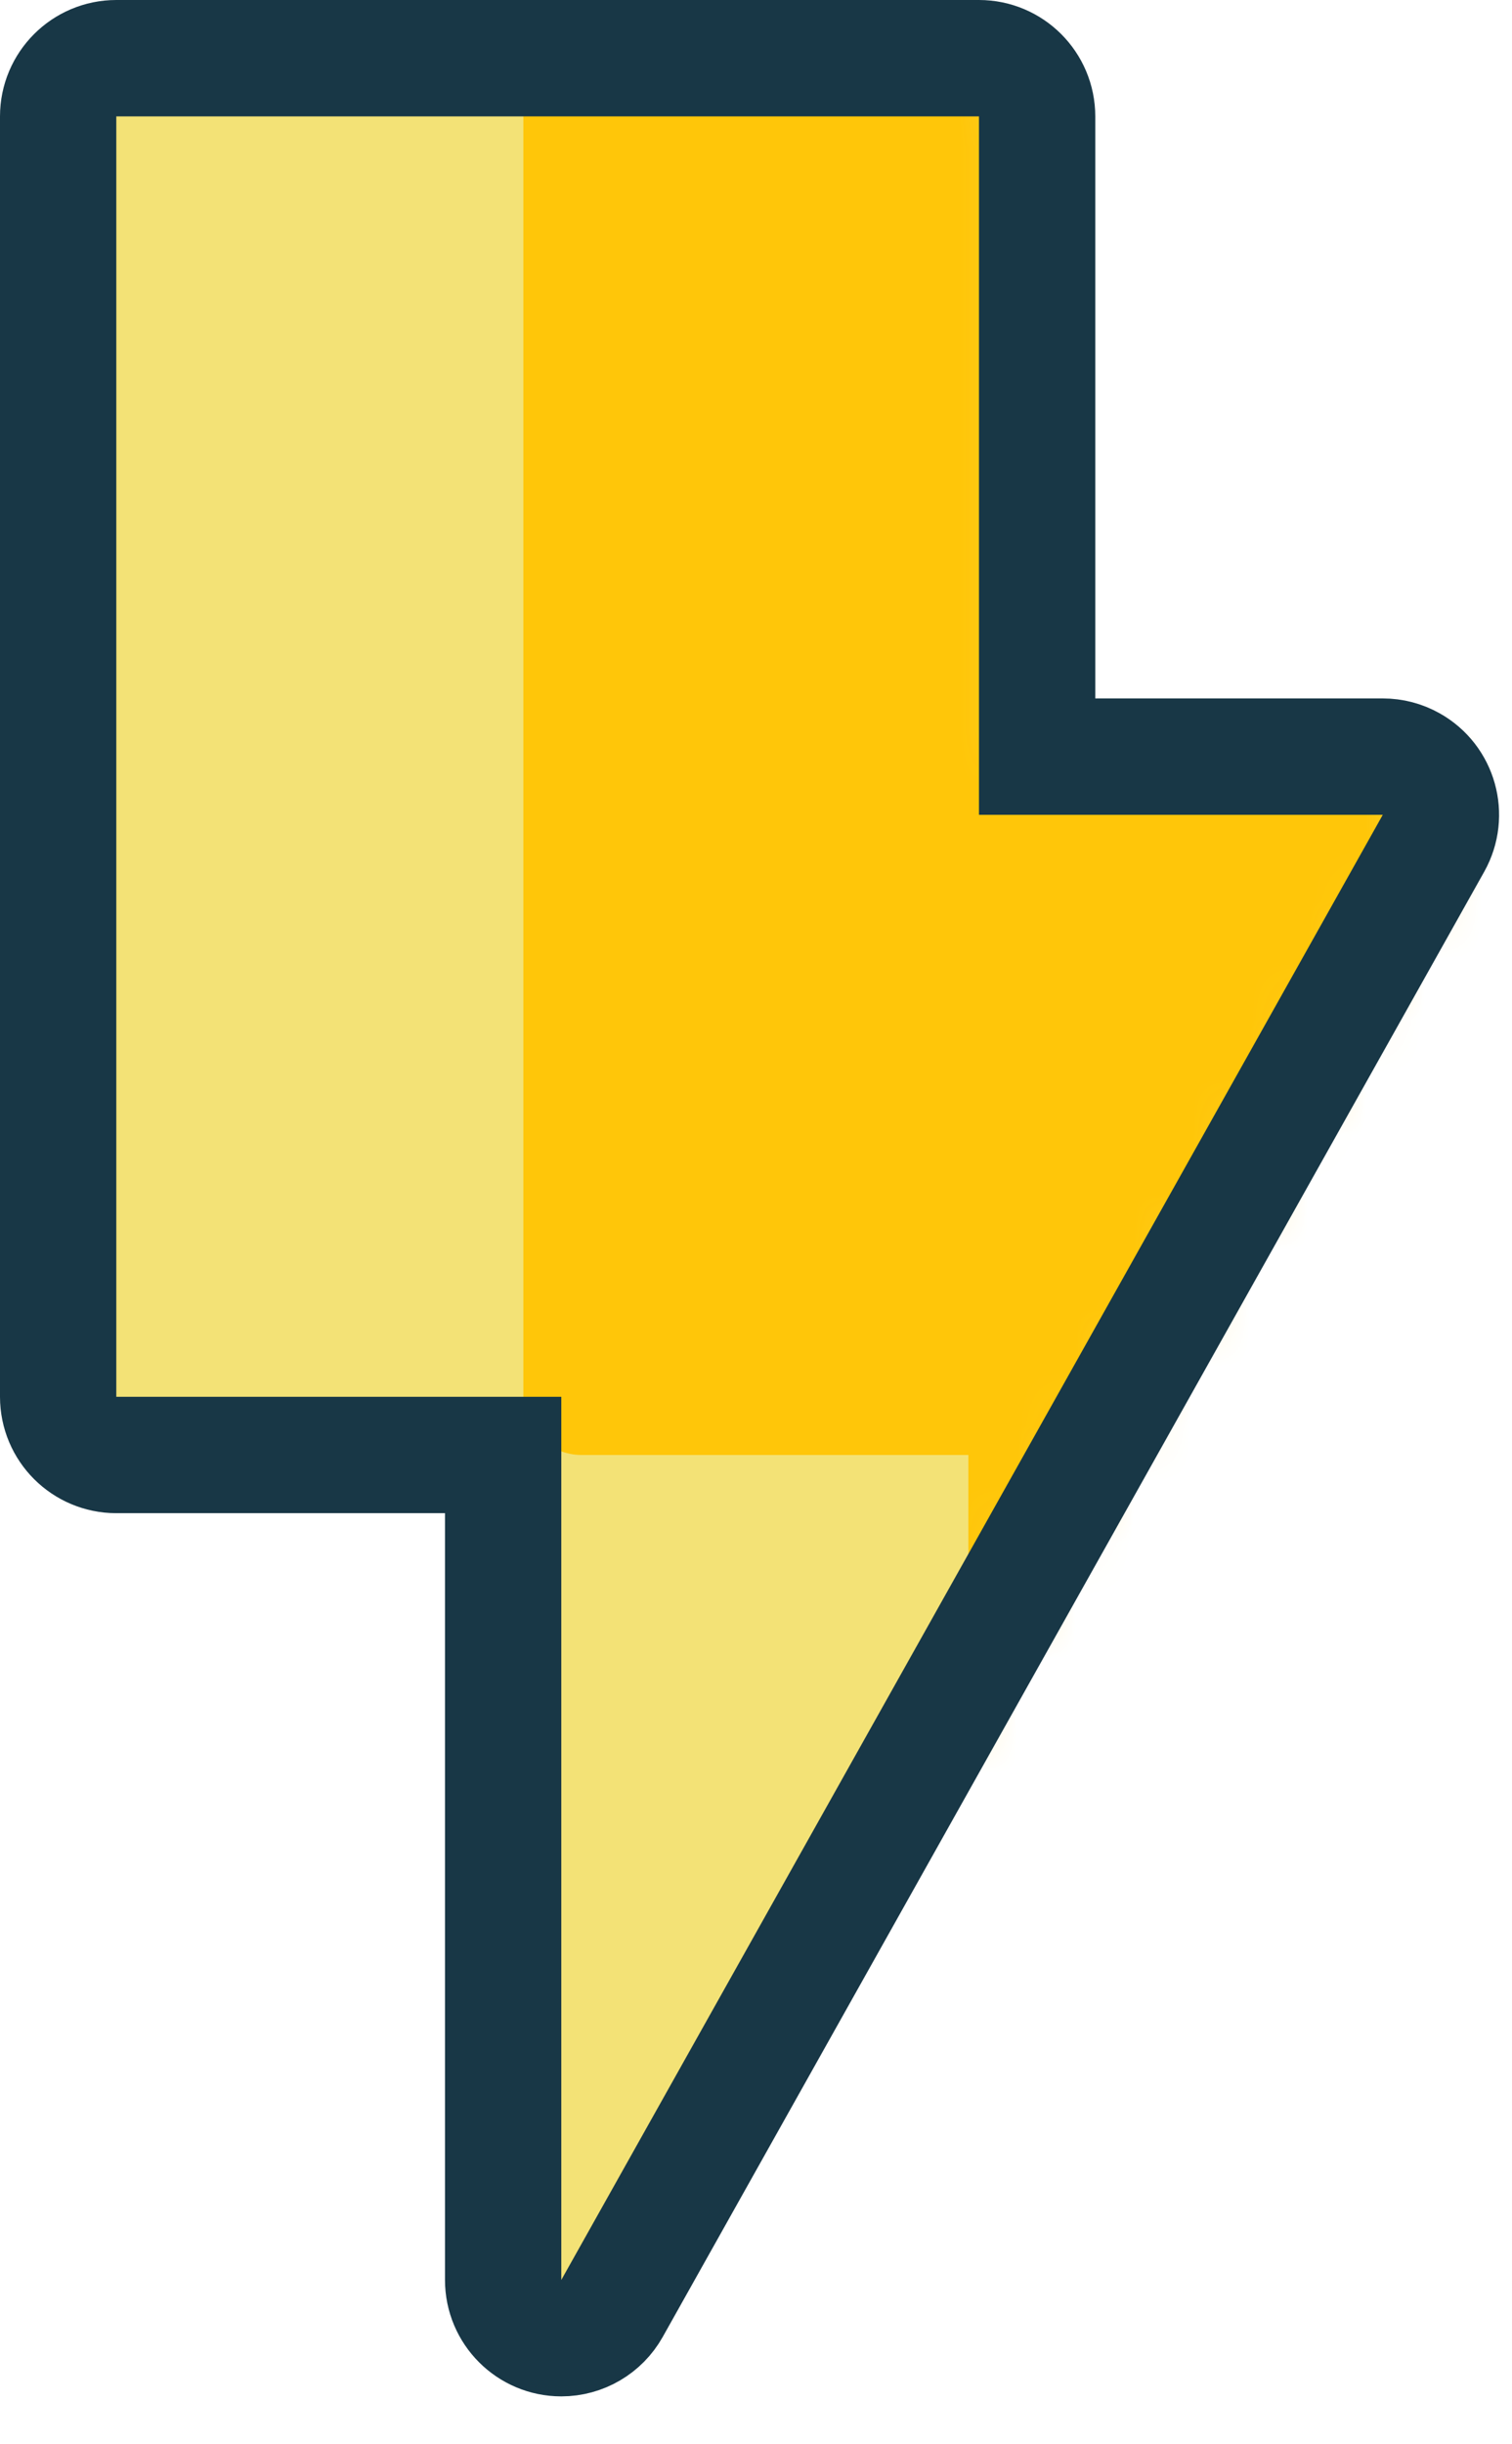
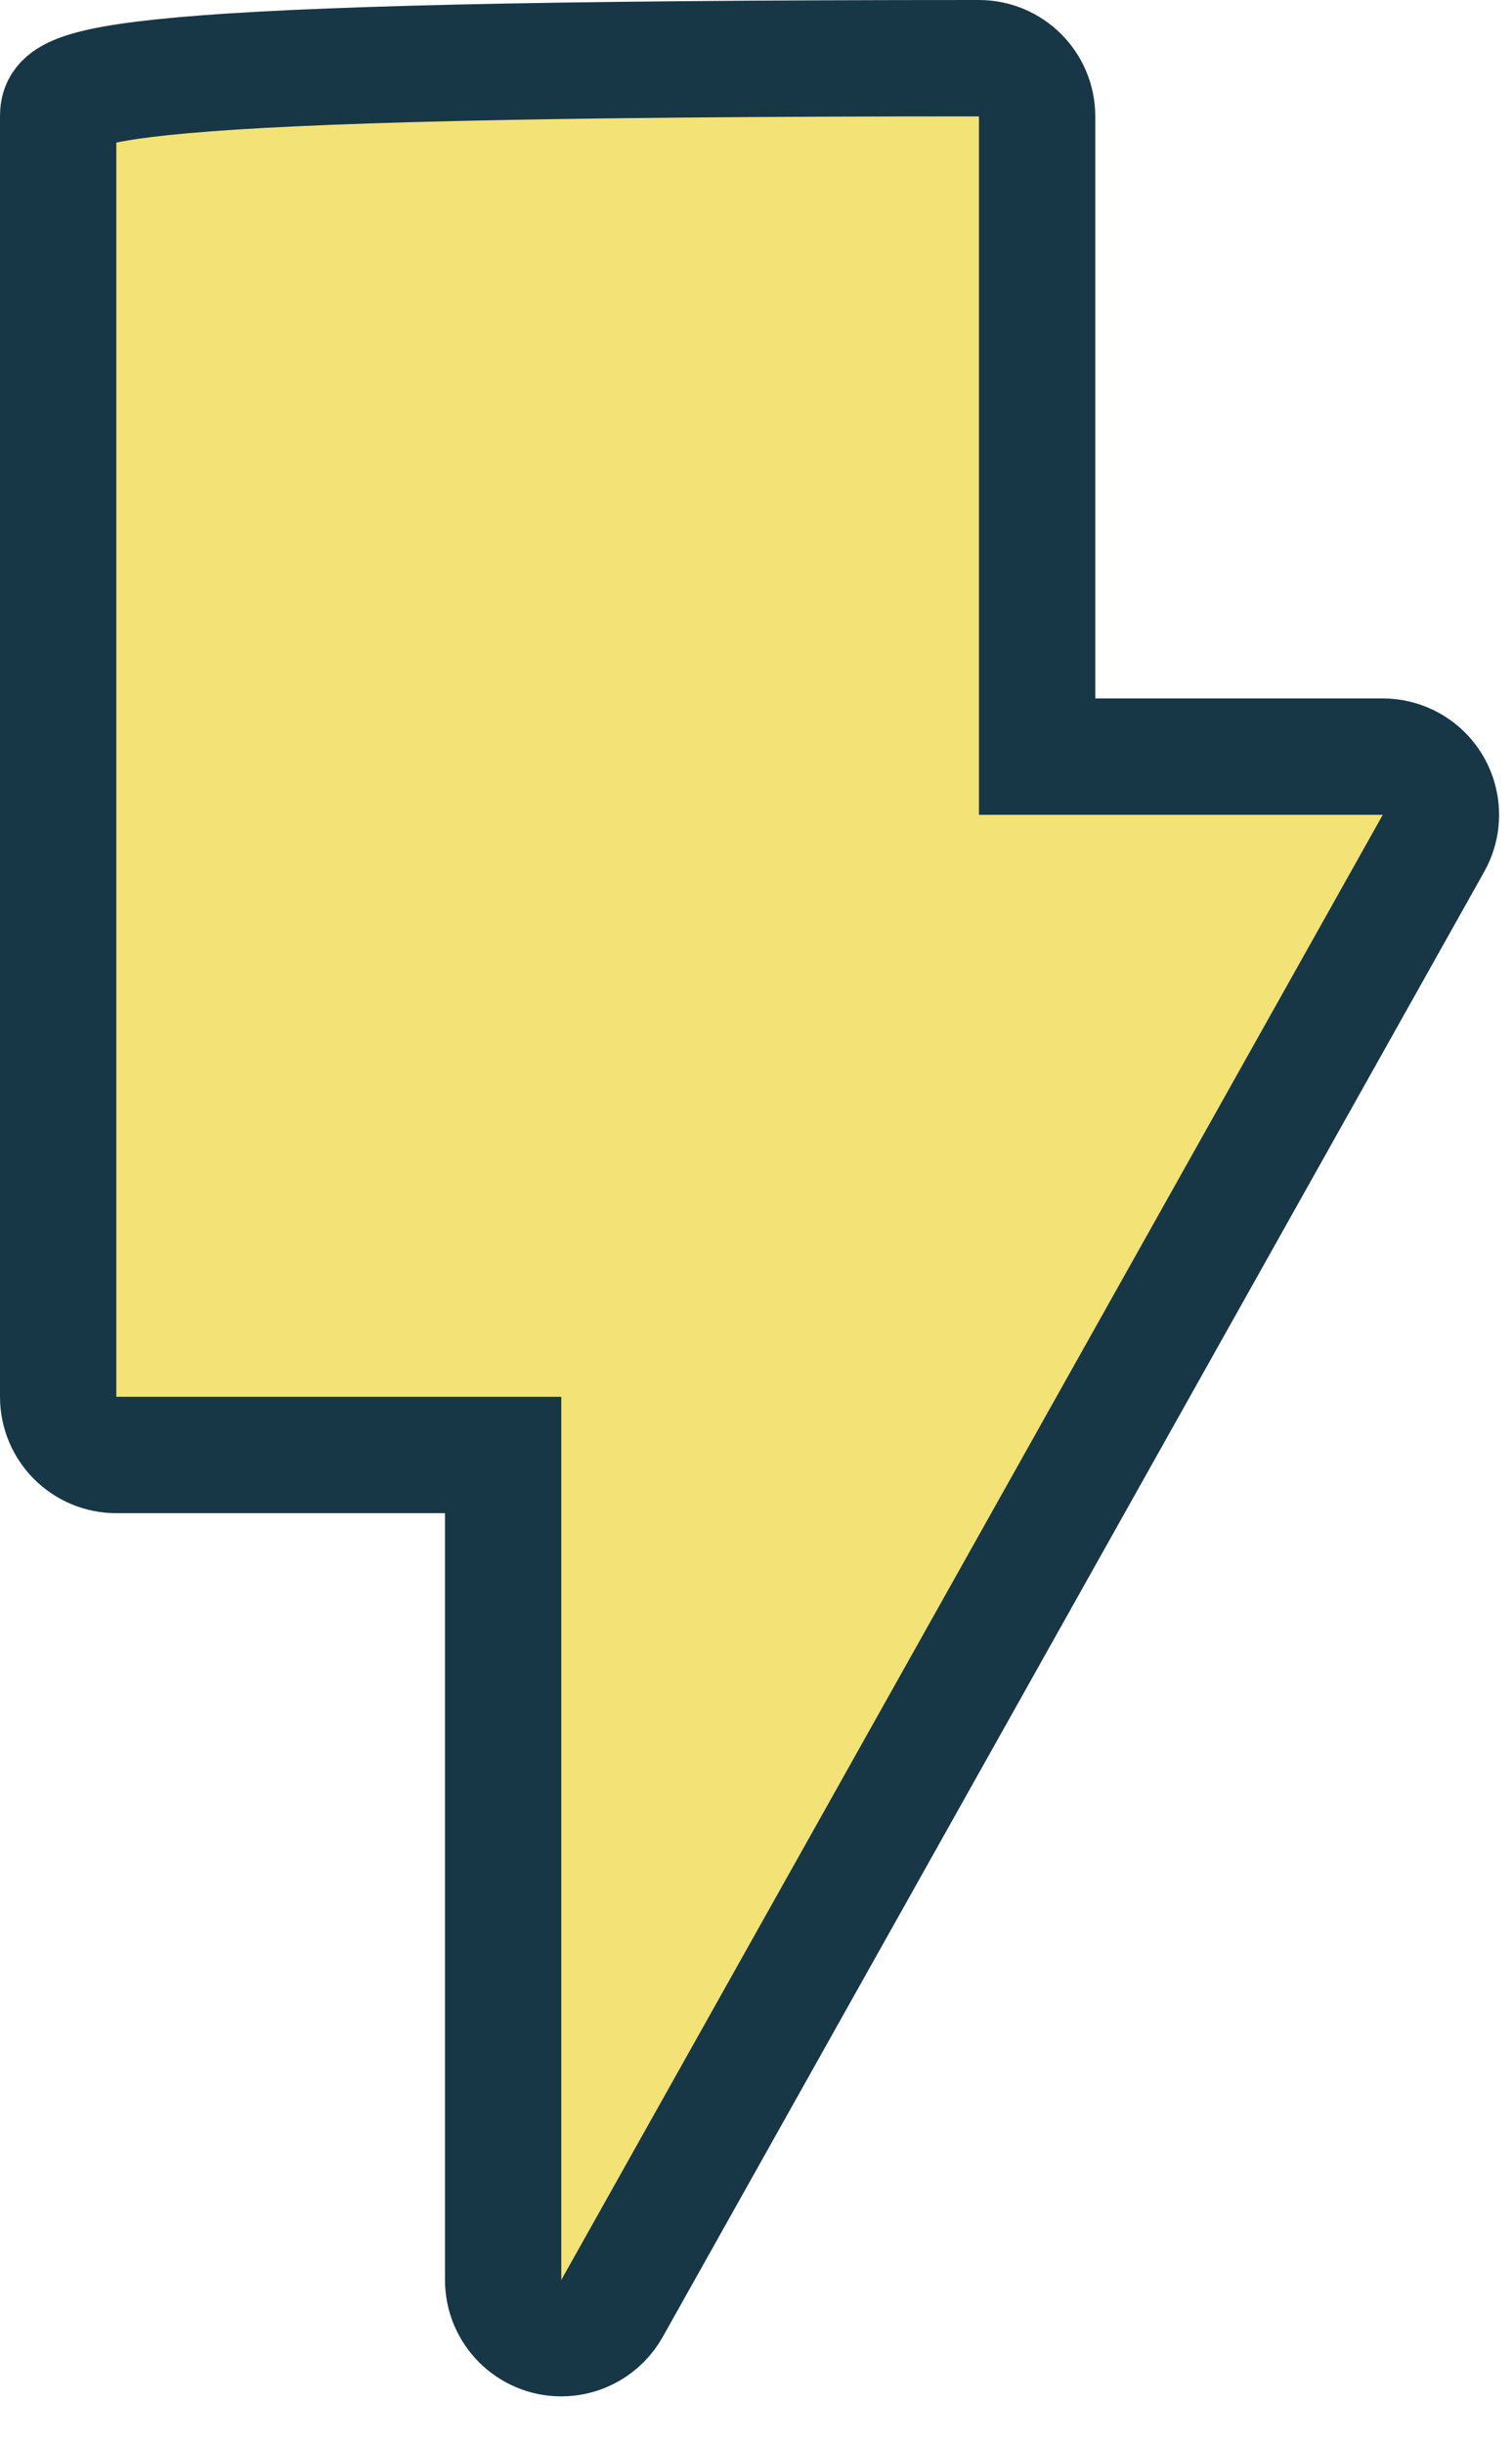
<svg xmlns="http://www.w3.org/2000/svg" xmlns:xlink="http://www.w3.org/1999/xlink" width="26px" height="42px" viewBox="0 0 26 42" version="1.1">
  <title>bolt</title>
  <desc>Created with Sketch.</desc>
  <defs>
    <path d="M15.834,-1.42108547e-13 L1,-1.42108547e-13 C0.448,-1.42118116e-13 5.23348914e-14,0.448 5.15143483e-14,1 L5.15143483e-14,23.001 C5.820703e-14,23.554 0.448,24.001 1,24.001 L7.652,24.001 L7.652,24.001 L7.652,38.177 C7.652,38.729 8.1,39.177 8.652,39.177 C9.013,39.177 9.347,38.982 9.524,38.666 L23.65,13.49 C23.92,13.008 23.749,12.399 23.267,12.129 C23.118,12.045 22.949,12.001 22.778,12.001 L16.834,12.001 L16.834,12.001 L16.834,1 C16.834,0.448 16.386,-1.41228945e-13 15.834,-1.42108547e-13 Z" id="path-1" />
  </defs>
  <g id="Page-1" stroke="none" stroke-width="1" fill="none" fill-rule="evenodd">
    <g id="New-Contact" transform="translate(-500, -681)">
      <g id="Services" transform="translate(130, 597)">
        <g id="Start-new-project" transform="translate(371, 85)">
          <g id="bolt">
            <g id="Group-2">
              <mask id="mask-2" fill="white">
                <use xlink:href="#path-1" />
              </mask>
              <use id="bolt" fill="#F3E276" xlink:href="#path-1" />
-               <path d="M23.834,-1.42108547e-13 L9,-1.42108547e-13 C8.448,-1.42118116e-13 8,0.448 8,1 L8,23.001 C8,23.554 8.448,24.001 9,24.001 L15.652,24.001 L15.652,24.001 L15.652,38.177 C15.652,38.729 16.1,39.177 16.652,39.177 C17.013,39.177 17.347,38.982 17.524,38.666 L31.65,13.49 C31.92,13.008 31.749,12.399 31.267,12.129 C31.118,12.045 30.949,12.001 30.778,12.001 L24.834,12.001 L24.834,12.001 L24.834,1 C24.834,0.448 24.386,-1.41228945e-13 23.834,-1.42108547e-13 Z" id="bolt" fill="#FFC609" mask="url(#mask-2)" />
            </g>
-             <path d="M15.834,-1.42108547e-13 L1,-1.42108547e-13 C0.448,-1.42118116e-13 5.23348914e-14,0.448 5.15143483e-14,1 L5.15143483e-14,23.001 C5.820703e-14,23.554 0.448,24.001 1,24.001 L7.652,24.001 L7.652,24.001 L7.652,38.177 C7.652,38.729 8.1,39.177 8.652,39.177 C9.013,39.177 9.347,38.982 9.524,38.666 L23.65,13.49 C23.92,13.008 23.749,12.399 23.267,12.129 C23.118,12.045 22.949,12.001 22.778,12.001 L16.834,12.001 L16.834,12.001 L16.834,1 C16.834,0.448 16.386,-1.41228945e-13 15.834,-1.42108547e-13 Z" stroke="#183746" stroke-width="2" />
+             <path d="M15.834,-1.42108547e-13 C0.448,-1.42118116e-13 5.23348914e-14,0.448 5.15143483e-14,1 L5.15143483e-14,23.001 C5.820703e-14,23.554 0.448,24.001 1,24.001 L7.652,24.001 L7.652,24.001 L7.652,38.177 C7.652,38.729 8.1,39.177 8.652,39.177 C9.013,39.177 9.347,38.982 9.524,38.666 L23.65,13.49 C23.92,13.008 23.749,12.399 23.267,12.129 C23.118,12.045 22.949,12.001 22.778,12.001 L16.834,12.001 L16.834,12.001 L16.834,1 C16.834,0.448 16.386,-1.41228945e-13 15.834,-1.42108547e-13 Z" stroke="#183746" stroke-width="2" />
          </g>
        </g>
      </g>
    </g>
  </g>
</svg>